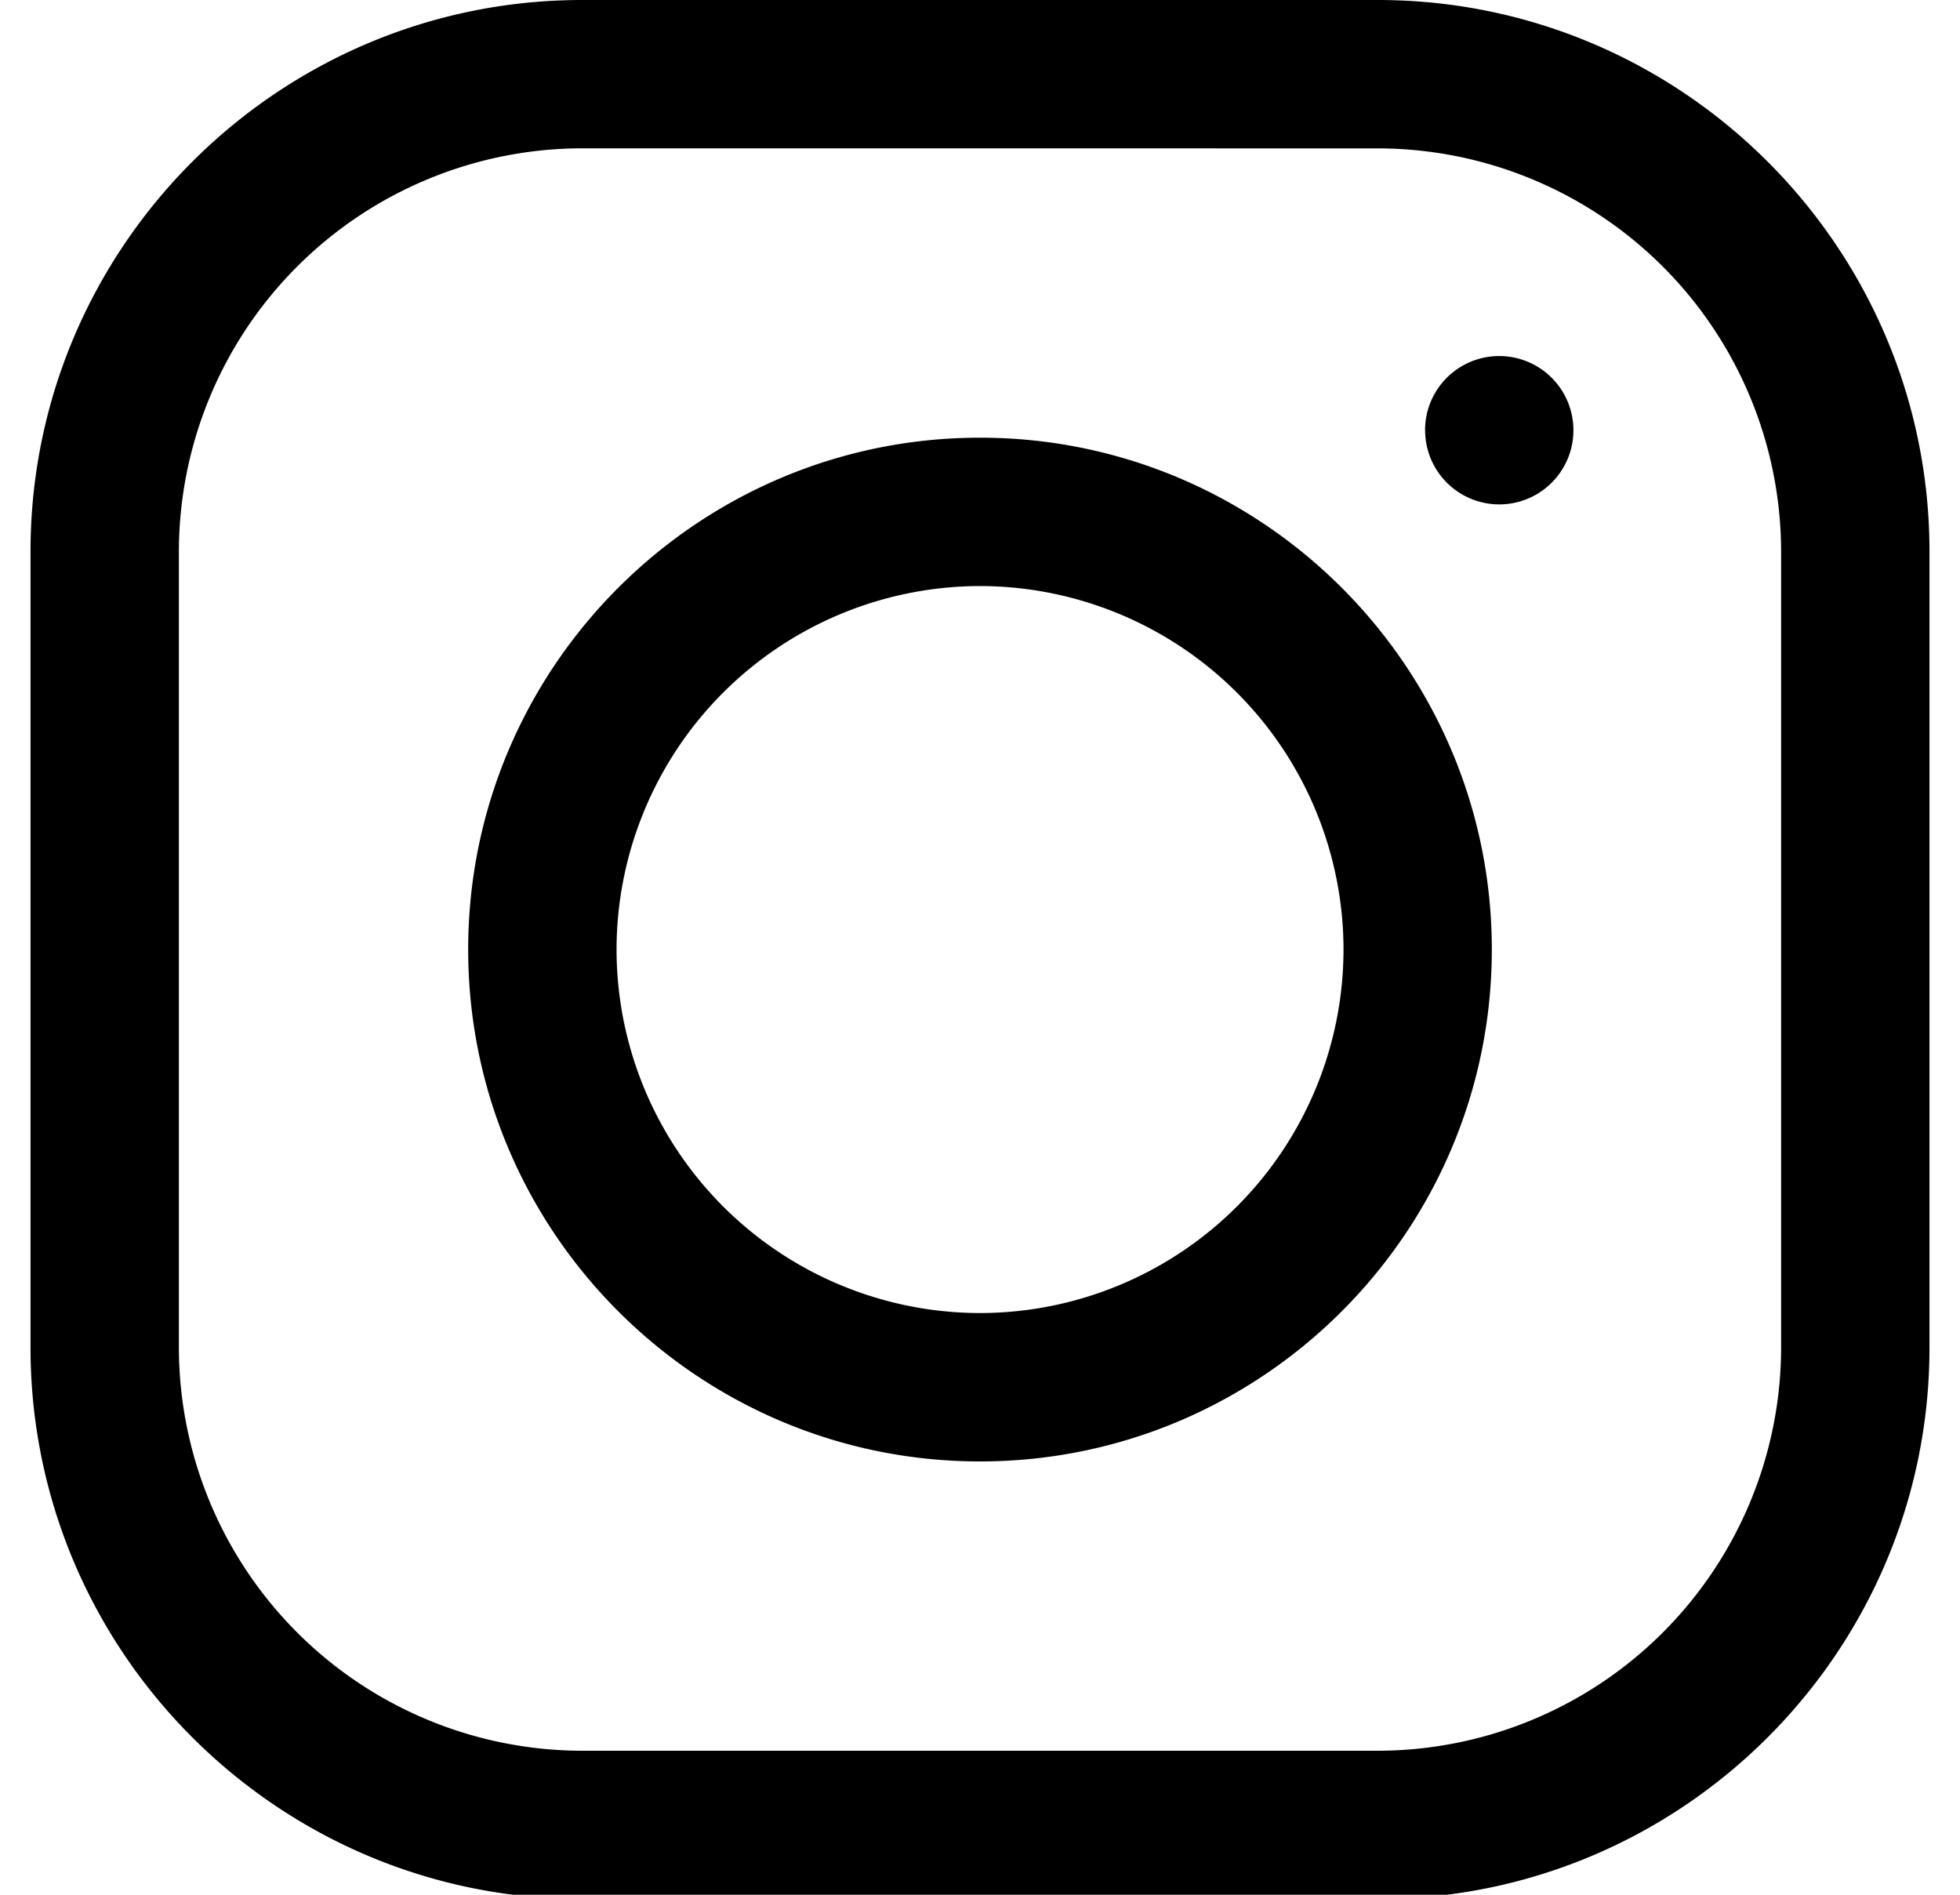
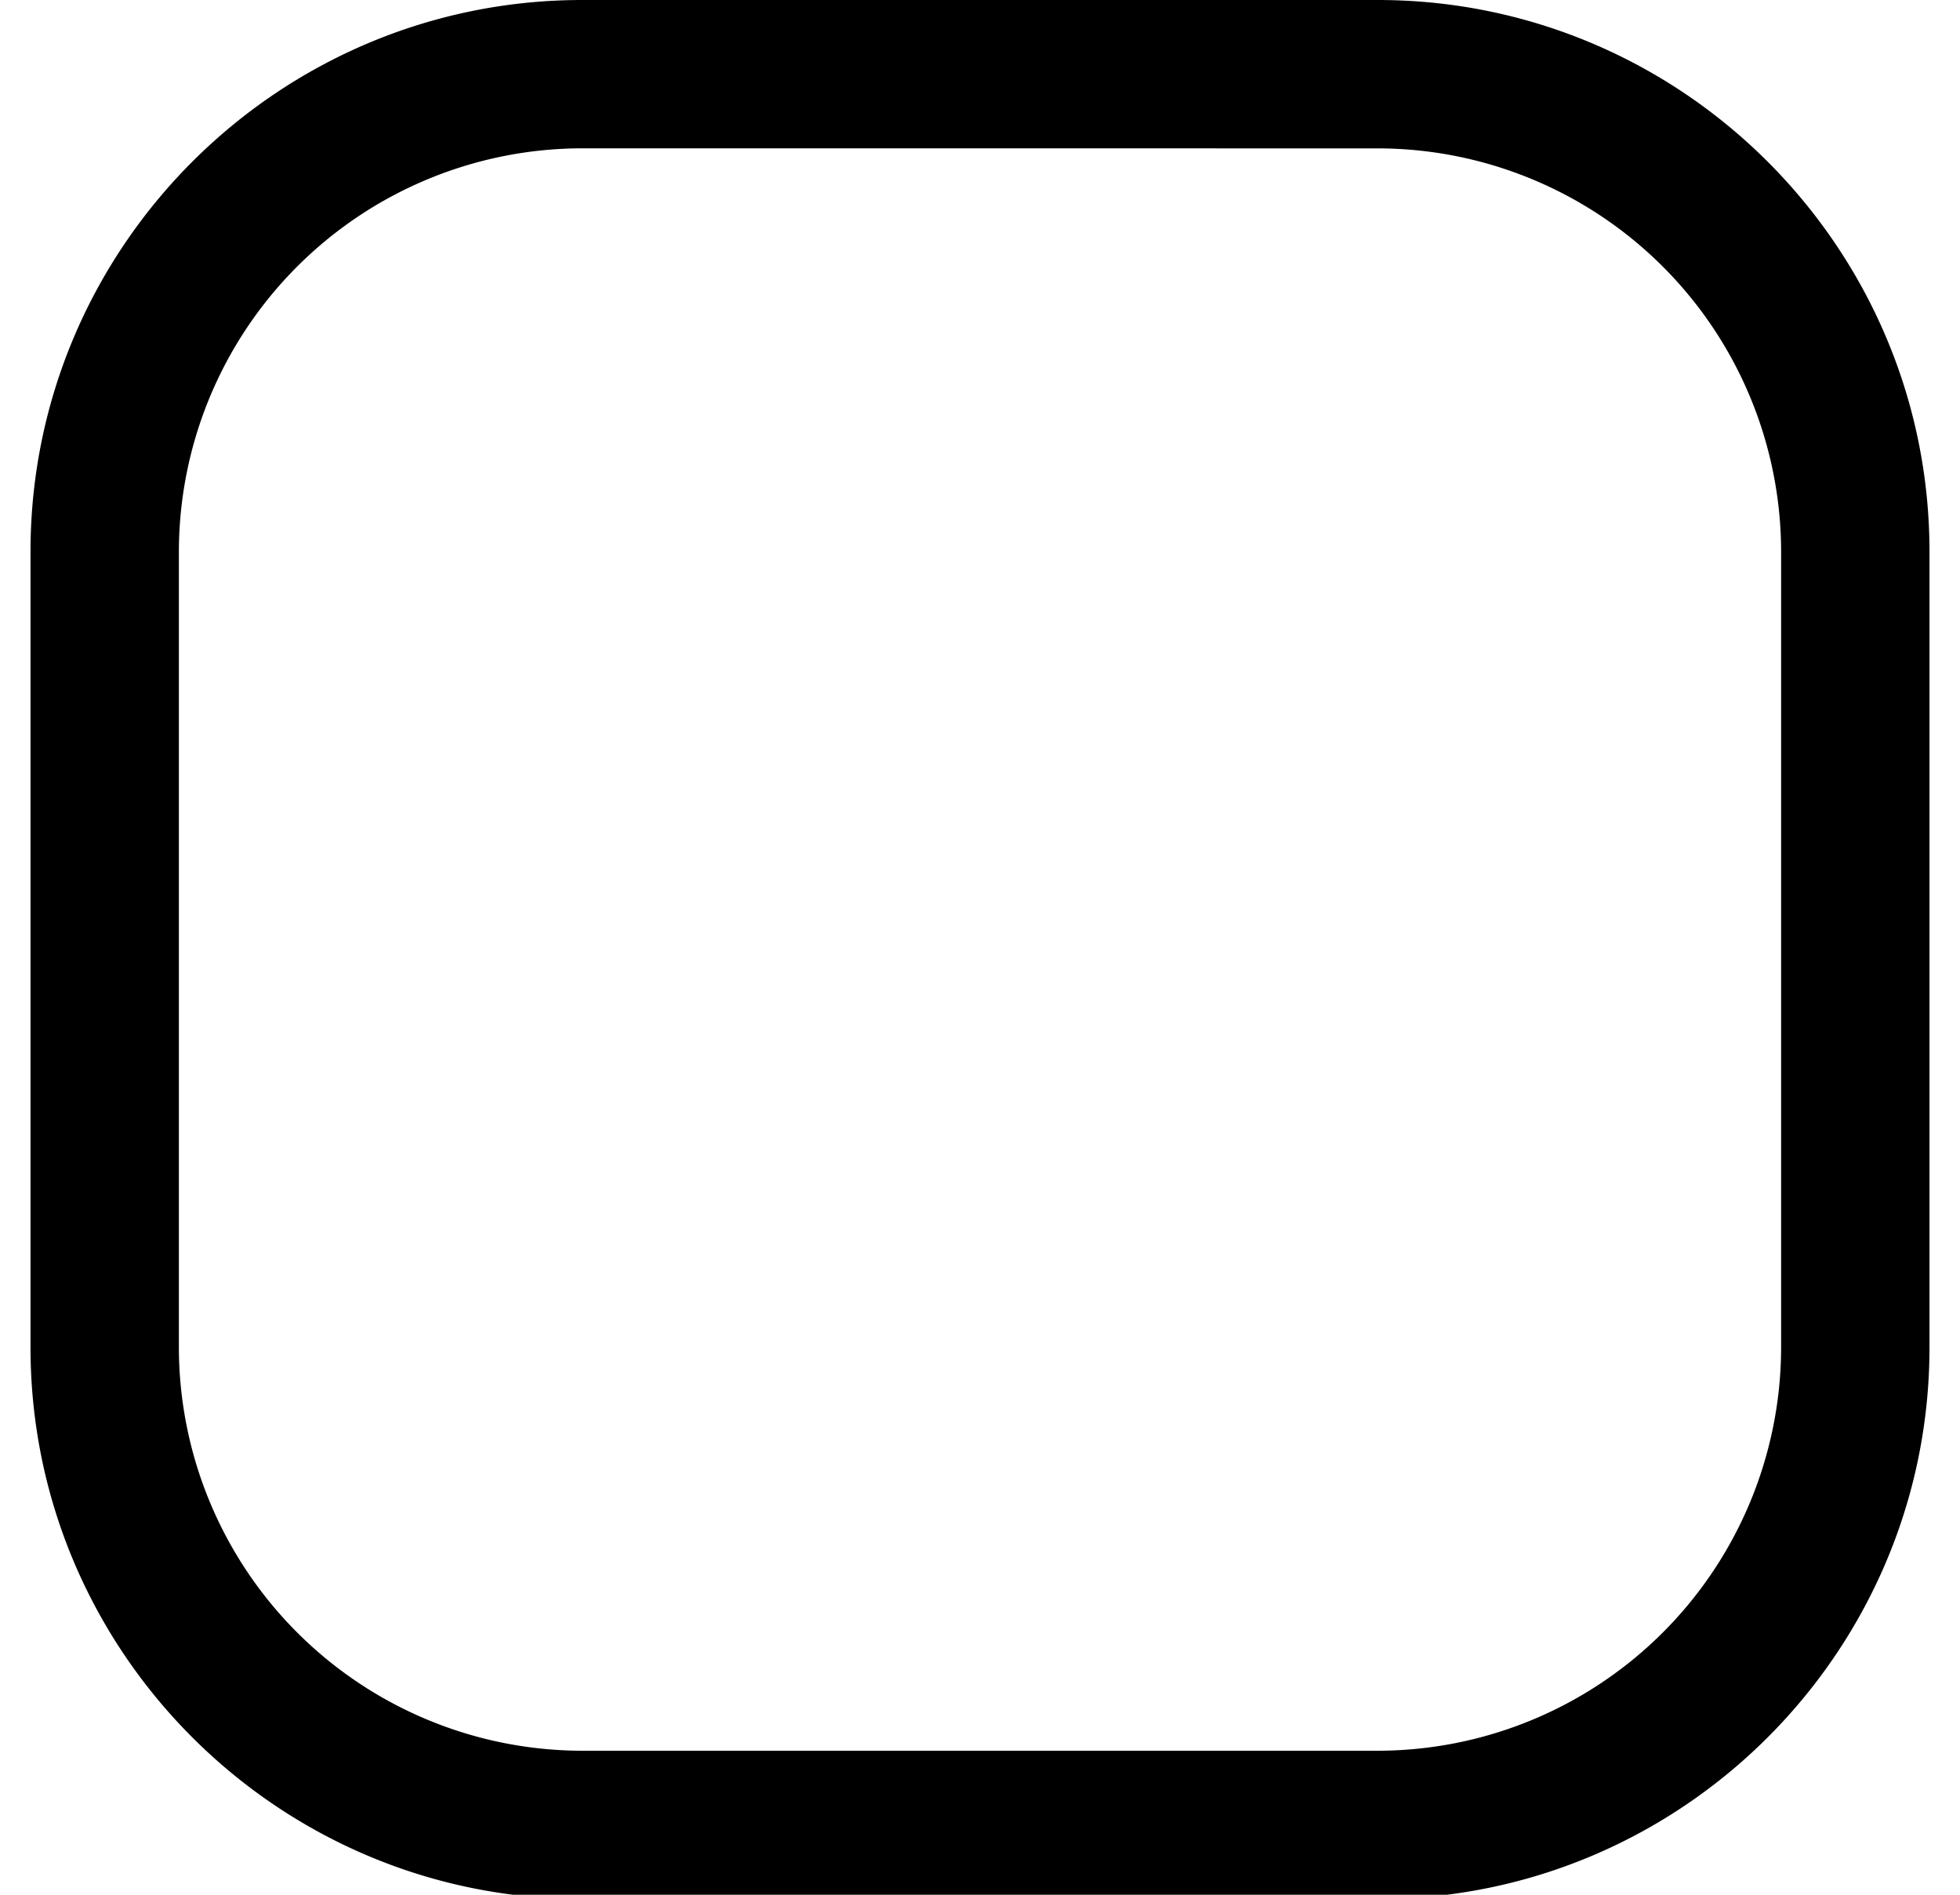
<svg xmlns="http://www.w3.org/2000/svg" xmlns:xlink="http://www.w3.org/1999/xlink" width="30" height="29" viewBox="0 0 30 29">
  <defs>
    <path id="n3jia" d="M1101.91 8125.27a6.18 6.18 0 0 0-6.172 6.173v12.18a6.18 6.18 0 0 0 6.172 6.173h12.18a6.18 6.18 0 0 0 6.172-6.173v-12.18a6.18 6.18 0 0 0-6.172-6.172zm12.18 26.796h-12.18c-4.656 0-8.443-3.787-8.443-8.443v-12.18c0-4.655 3.787-8.443 8.443-8.443h12.18c4.656 0 8.443 3.788 8.443 8.443v12.18c0 4.656-3.787 8.443-8.443 8.443z" />
-     <path id="n3jib" d="M1108 8131.97a5.57 5.57 0 0 0-5.563 5.563 5.57 5.57 0 0 0 5.563 5.564 5.57 5.57 0 0 0 5.564-5.564 5.57 5.57 0 0 0-5.564-5.563zm0 13.398c-4.32 0-7.834-3.515-7.834-7.835s3.514-7.834 7.834-7.834 7.834 3.514 7.834 7.834-3.514 7.835-7.834 7.835z" />
-     <path id="n3jic" d="M1114.812 8129.585a1.135 1.135 0 1 1 2.271 0 1.135 1.135 0 0 1-2.27 0z" />
+     <path id="n3jic" d="M1114.812 8129.585z" />
  </defs>
  <g>
    <g transform="translate(-1093 -8123)">
      <g>
        <use xlink:href="#n3jia" />
      </g>
      <g>
        <use xlink:href="#n3jib" />
      </g>
      <g>
        <use xlink:href="#n3jic" />
      </g>
    </g>
  </g>
</svg>